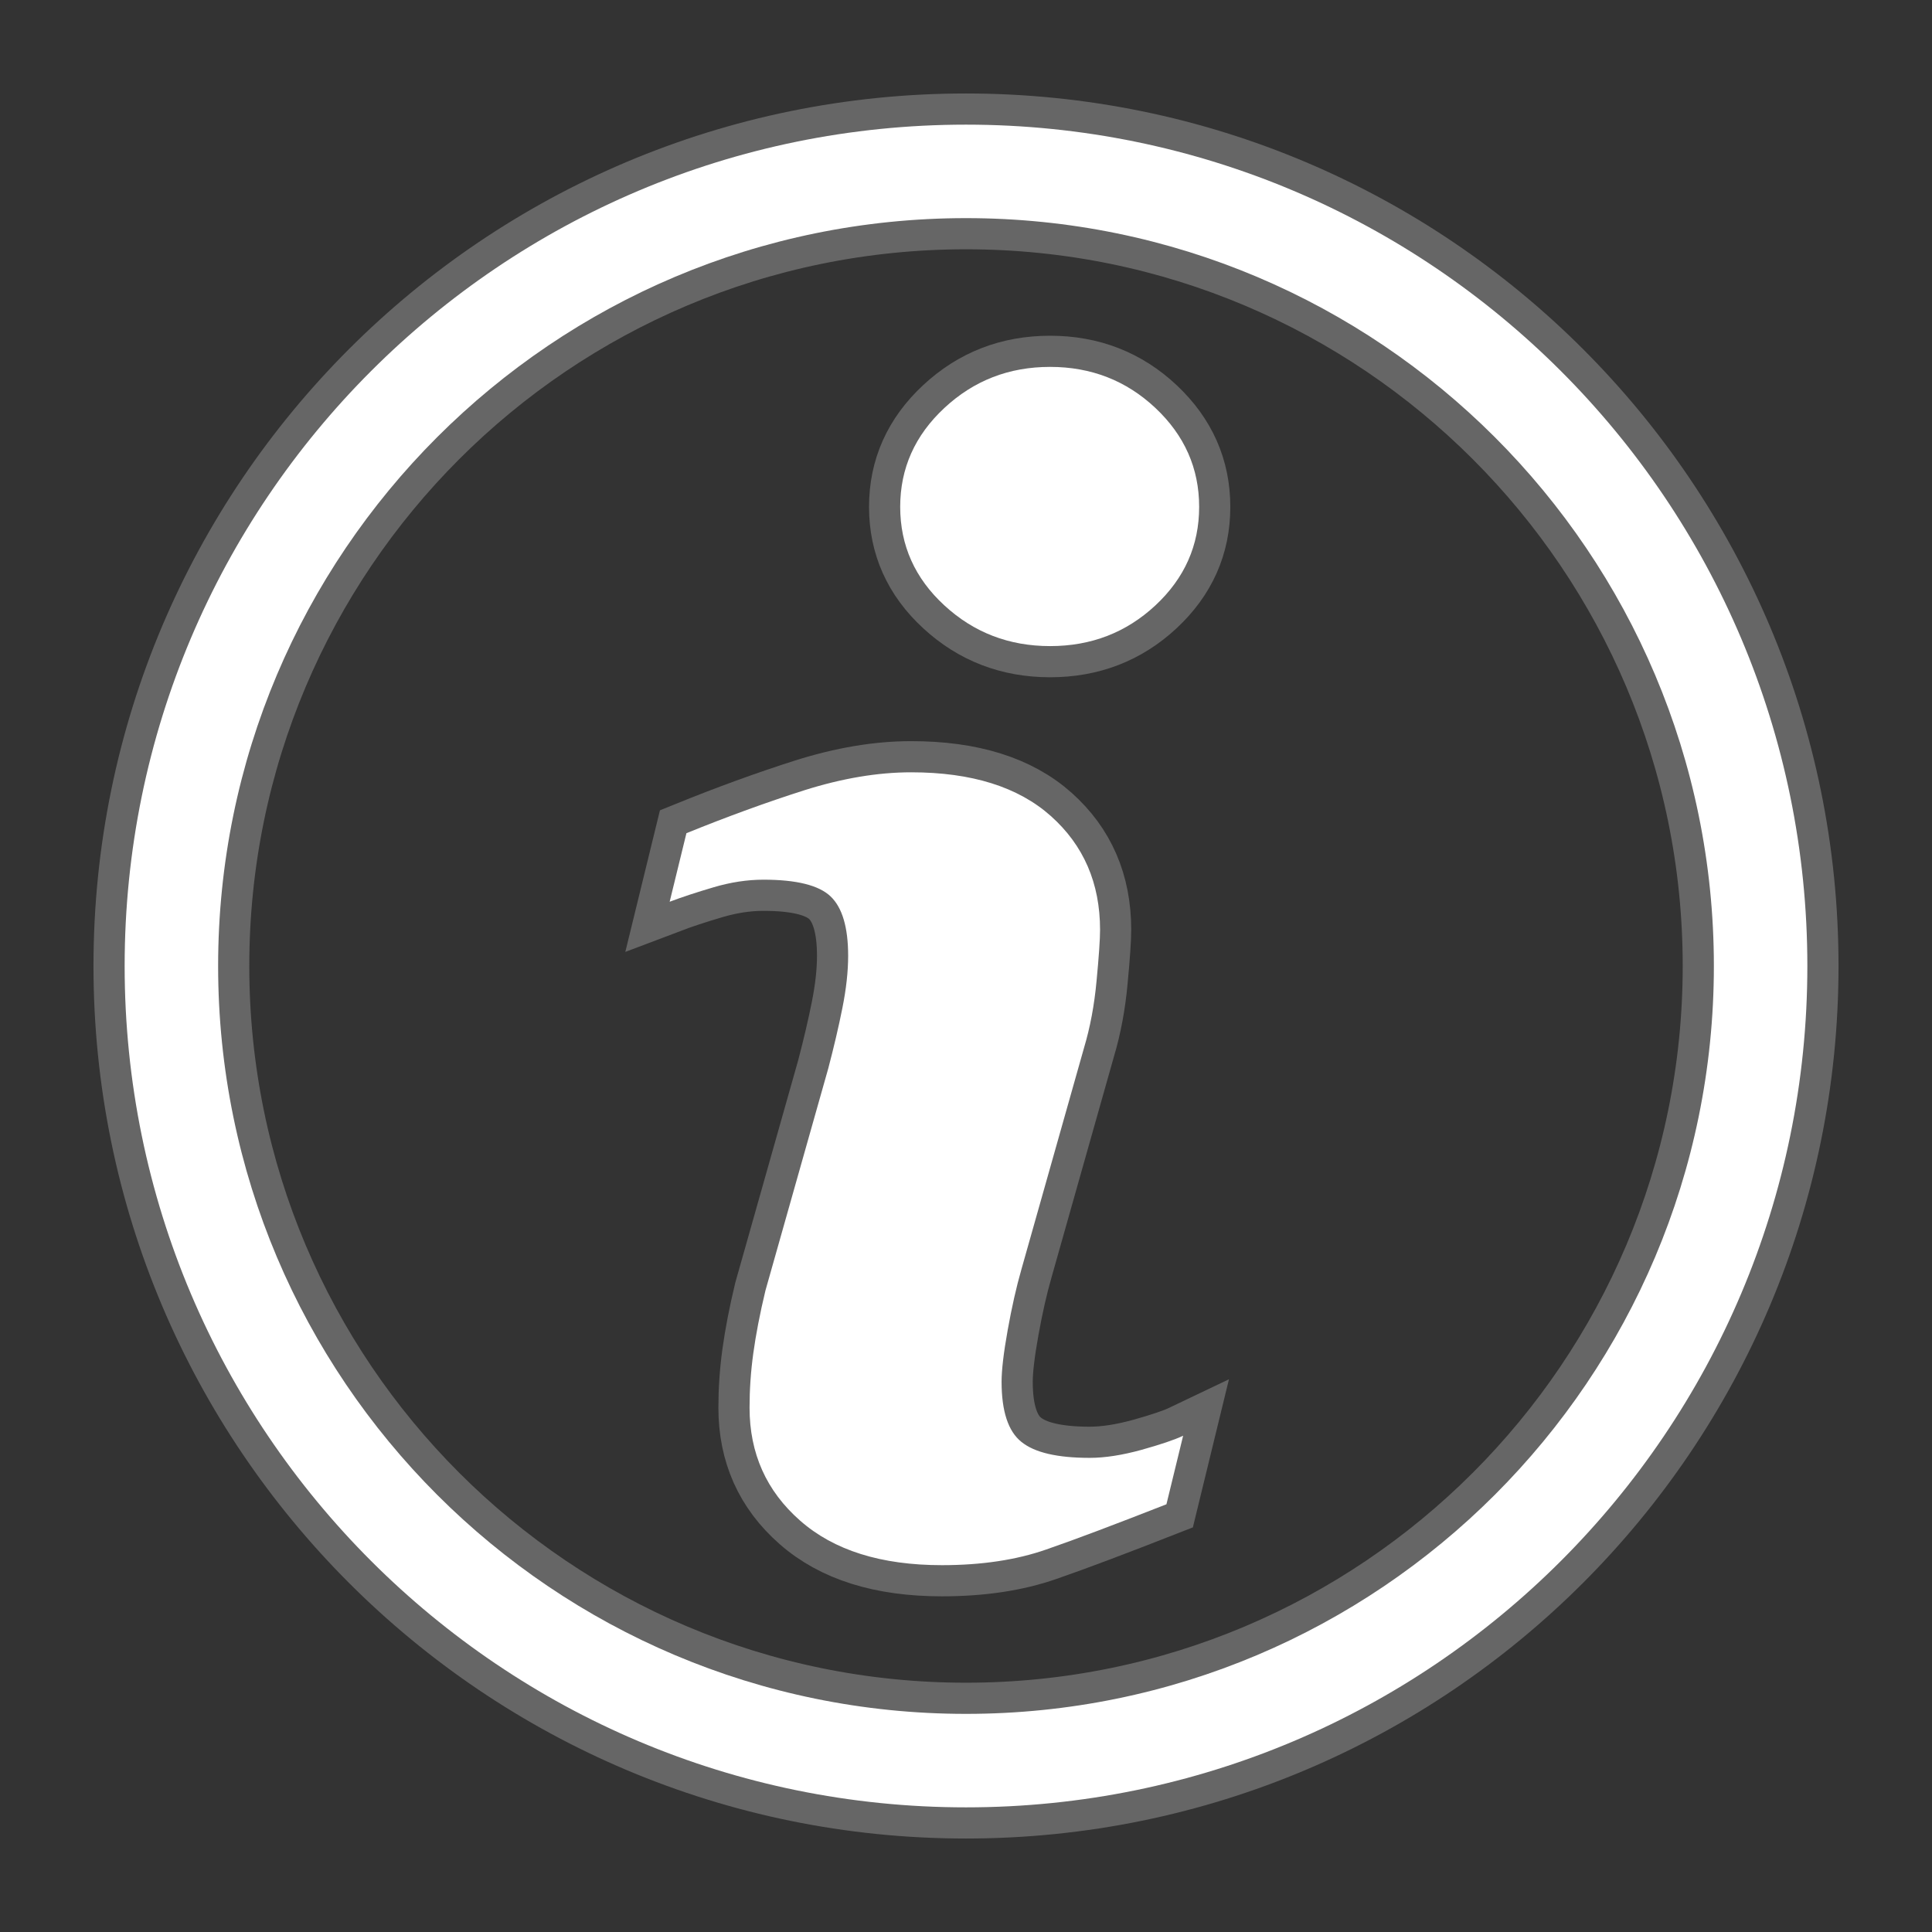
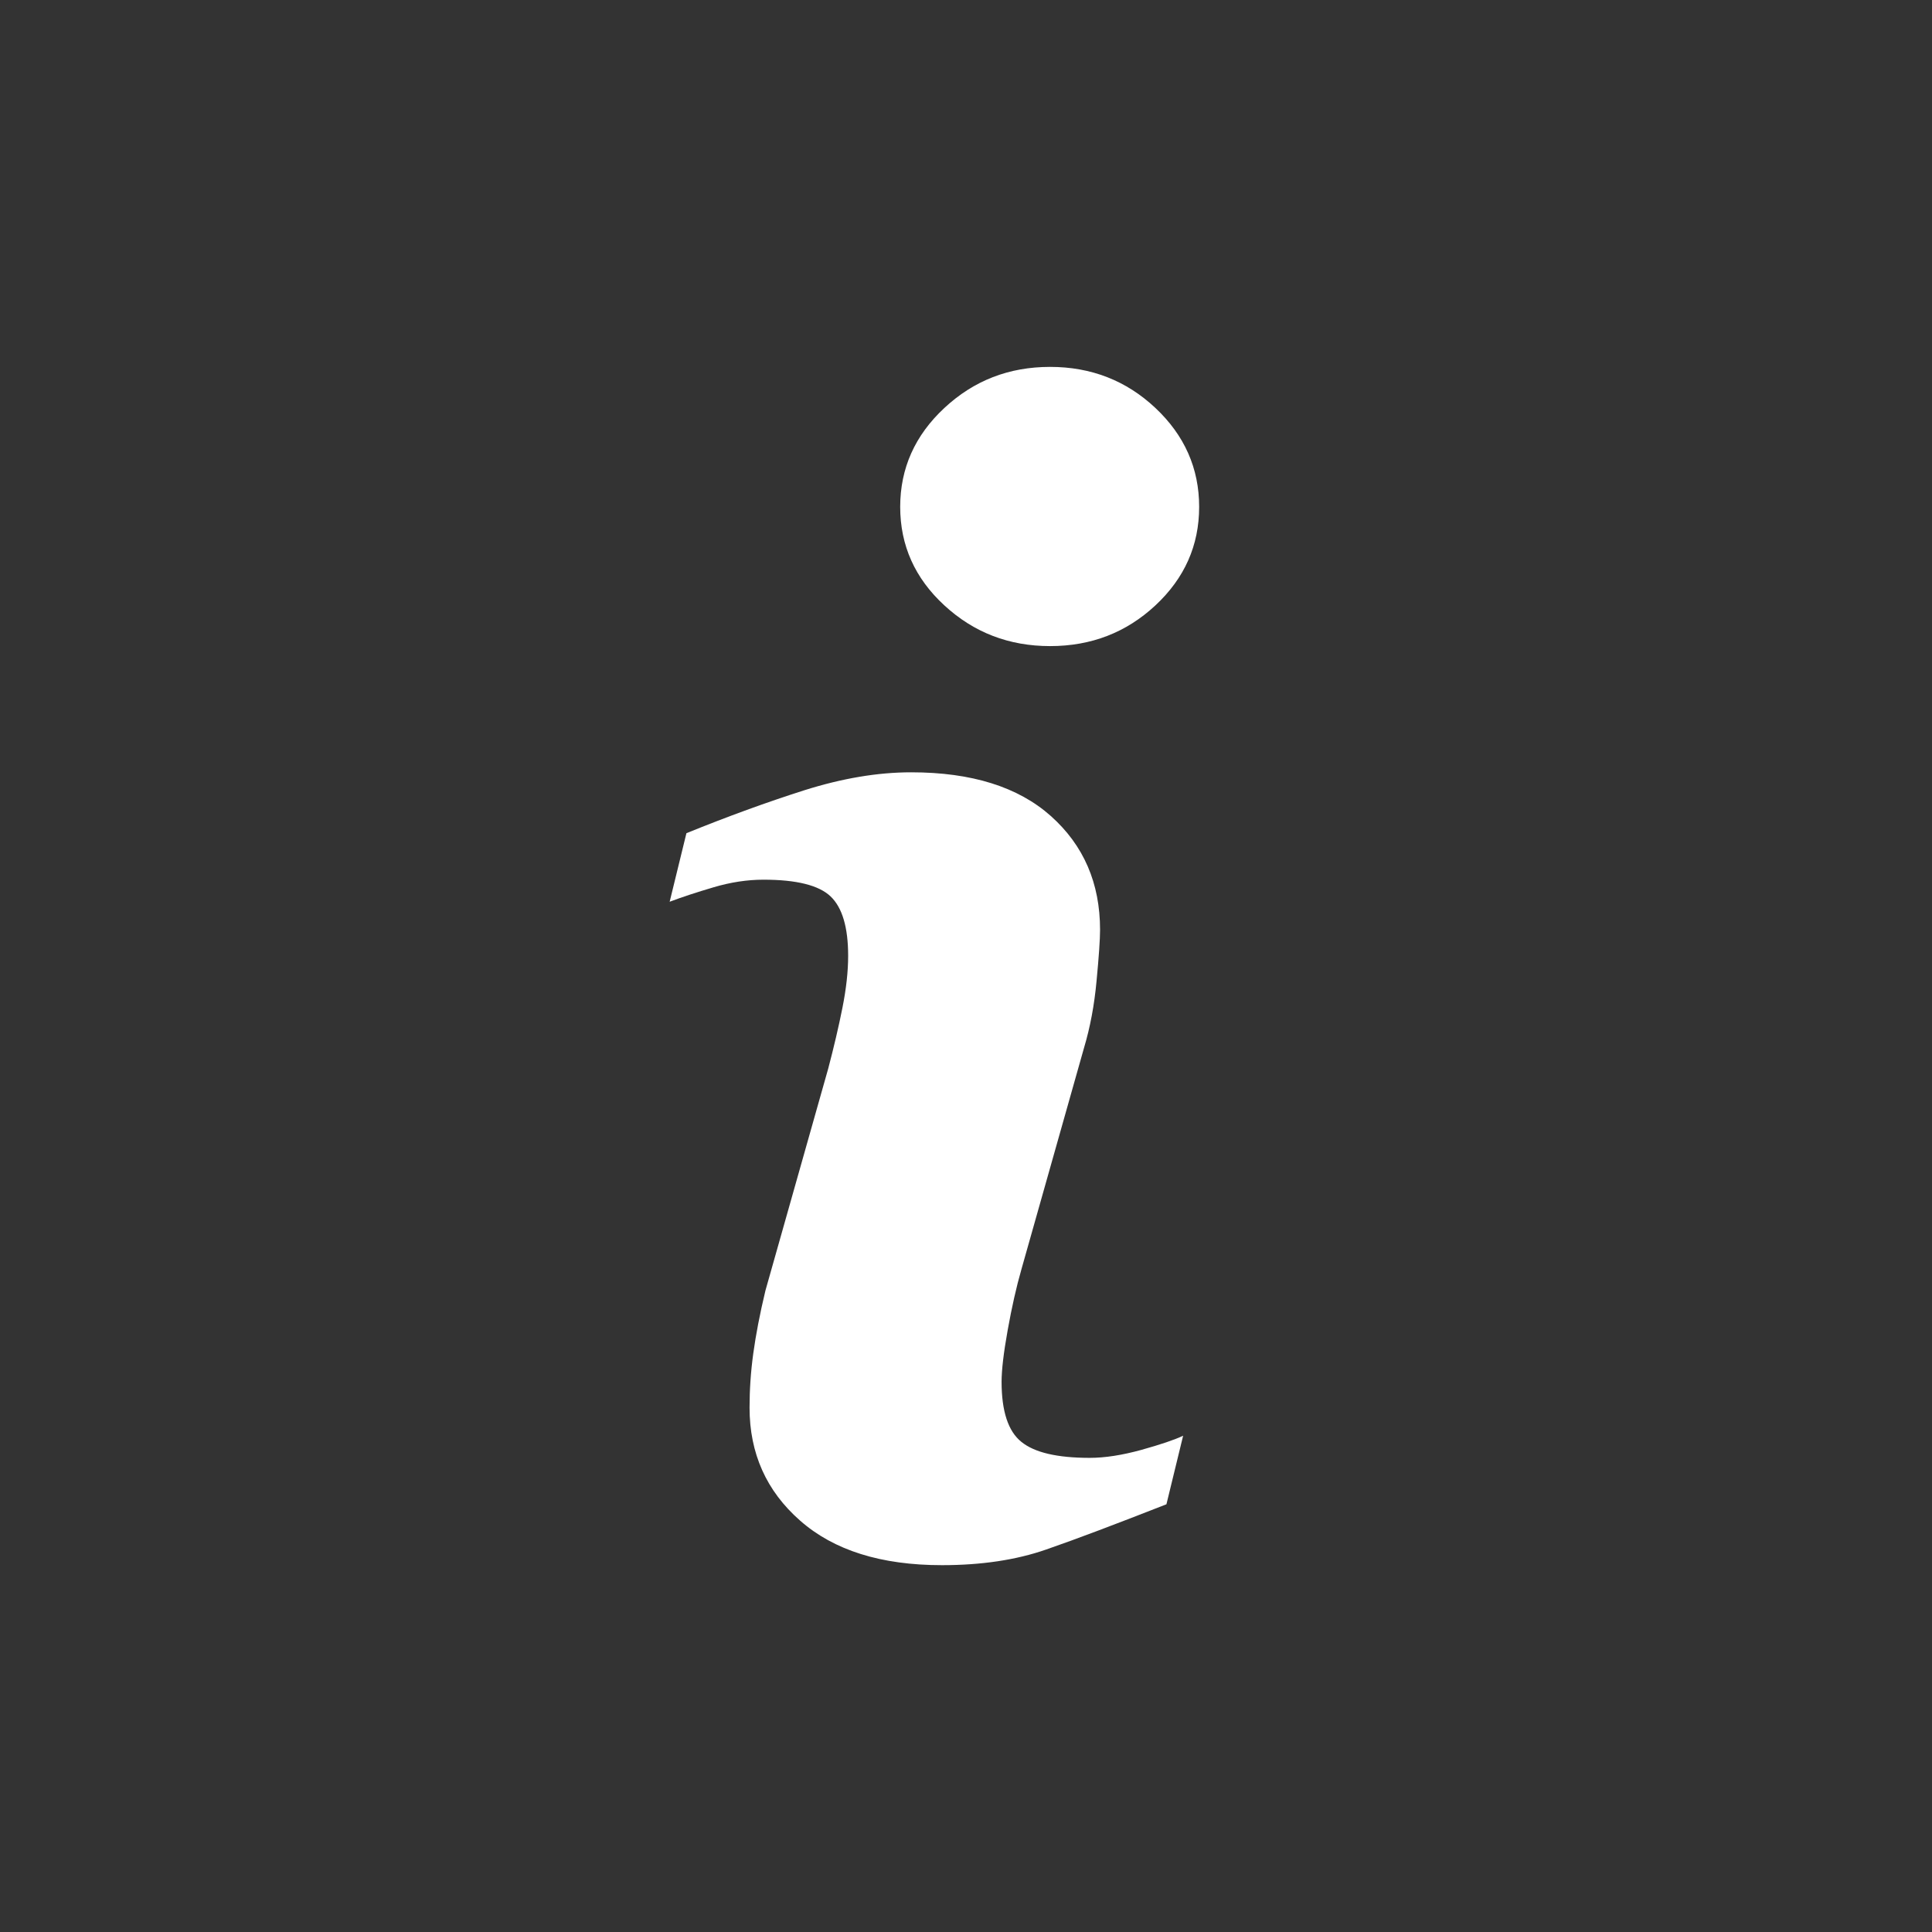
<svg xmlns="http://www.w3.org/2000/svg" version="1.1" id="Layer_1" x="0px" y="0px" viewBox="0 0 31 31" style="enable-background:new 0 0 31 31;" xml:space="preserve">
  <rect x="0" y="0" width="31" height="31" fill="#333333" stroke="none" />
  <style type="text/css">
	.st0{fill:none;stroke:#666666;stroke-miterlimit:10;}
	.st1{fill:#FFFFFF;}
	.st2{fill:none;stroke:#666666;}
</style>
-   <path class="st0" d="M15.5,2C8.044,2,2,8.044,2,15.5C2,22.956,8.044,29,15.5,29C22.956,29,29,22.956,29,15.5  C29,8.044,22.956,2,15.5,2z M15.5,27.5c-6.628,0-12-5.373-12-12c0-6.628,5.372-12,12-12c6.627,0,12,5.372,12,12  C27.5,22.127,22.127,27.5,15.5,27.5z" />
-   <path class="st1" d="M15.5,2C8.044,2,2,8.044,2,15.5C2,22.956,8.044,29,15.5,29C22.956,29,29,22.956,29,15.5  C29,8.044,22.956,2,15.5,2z M15.5,27.5c-6.628,0-12-5.373-12-12c0-6.628,5.372-12,12-12c6.627,0,12,5.372,12,12  C27.5,22.127,22.127,27.5,15.5,27.5z" />
  <g>
-     <path class="st2" d="M18.984,23.037l-0.268,1.1c-0.807,0.316-1.449,0.56-1.93,0.726   c-0.479,0.167-1.037,0.251-1.672,0.251c-0.977,0-1.735-0.238-2.276-0.715c-0.542-0.476-0.811-1.08-0.811-1.812   c0-0.285,0.019-0.575,0.06-0.873c0.041-0.297,0.105-0.633,0.195-1.007l1.008-3.564   c0.09-0.342,0.166-0.665,0.227-0.971c0.061-0.305,0.092-0.584,0.092-0.836c0-0.456-0.094-0.773-0.281-0.952   s-0.547-0.269-1.077-0.269c-0.262,0-0.528,0.041-0.802,0.122s-0.509,0.158-0.704,0.232l0.269-1.1   c0.66-0.268,1.292-0.498,1.895-0.69c0.603-0.19,1.173-0.287,1.711-0.287c0.97,0,1.717,0.234,2.242,0.702   c0.525,0.469,0.789,1.076,0.789,1.825c0,0.154-0.019,0.428-0.056,0.818c-0.036,0.391-0.103,0.748-0.201,1.075   l-1.004,3.552c-0.082,0.285-0.155,0.61-0.221,0.977s-0.098,0.643-0.098,0.83c0,0.472,0.105,0.794,0.317,0.964   c0.211,0.172,0.576,0.257,1.097,0.257c0.244,0,0.52-0.043,0.829-0.128C18.622,23.178,18.846,23.103,18.984,23.037z    M19.241,8.133c0,0.618-0.234,1.145-0.702,1.581s-1.031,0.653-1.69,0.653s-1.225-0.218-1.696-0.653   c-0.473-0.435-0.709-0.963-0.709-1.581s0.236-1.147,0.709-1.587c0.472-0.44,1.037-0.659,1.696-0.659   s1.223,0.22,1.69,0.659S19.241,7.514,19.241,8.133z" />
-   </g>
+     </g>
  <g>
    <path class="st1" d="M18.984,23.037l-0.268,1.1c-0.807,0.316-1.449,0.56-1.93,0.726   c-0.479,0.167-1.037,0.251-1.672,0.251c-0.977,0-1.735-0.238-2.276-0.715c-0.542-0.476-0.811-1.08-0.811-1.812   c0-0.285,0.019-0.575,0.06-0.873c0.041-0.297,0.105-0.633,0.195-1.007l1.008-3.564   c0.09-0.342,0.166-0.665,0.227-0.971c0.061-0.305,0.092-0.584,0.092-0.836c0-0.456-0.094-0.773-0.281-0.952   s-0.547-0.269-1.077-0.269c-0.262,0-0.528,0.041-0.802,0.122s-0.509,0.158-0.704,0.232l0.269-1.1   c0.66-0.268,1.292-0.498,1.895-0.69c0.603-0.19,1.173-0.287,1.711-0.287c0.97,0,1.717,0.234,2.242,0.702   c0.525,0.469,0.789,1.076,0.789,1.825c0,0.154-0.019,0.428-0.056,0.818c-0.036,0.391-0.103,0.748-0.201,1.075   l-1.004,3.552c-0.082,0.285-0.155,0.61-0.221,0.977s-0.098,0.643-0.098,0.83c0,0.472,0.105,0.794,0.317,0.964   c0.211,0.172,0.576,0.257,1.097,0.257c0.244,0,0.52-0.043,0.829-0.128C18.622,23.178,18.846,23.103,18.984,23.037z    M19.241,8.133c0,0.618-0.234,1.145-0.702,1.581s-1.031,0.653-1.69,0.653s-1.225-0.218-1.696-0.653   c-0.473-0.435-0.709-0.963-0.709-1.581s0.236-1.147,0.709-1.587c0.472-0.44,1.037-0.659,1.696-0.659   s1.223,0.22,1.69,0.659S19.241,7.514,19.241,8.133z" />
  </g>
</svg>